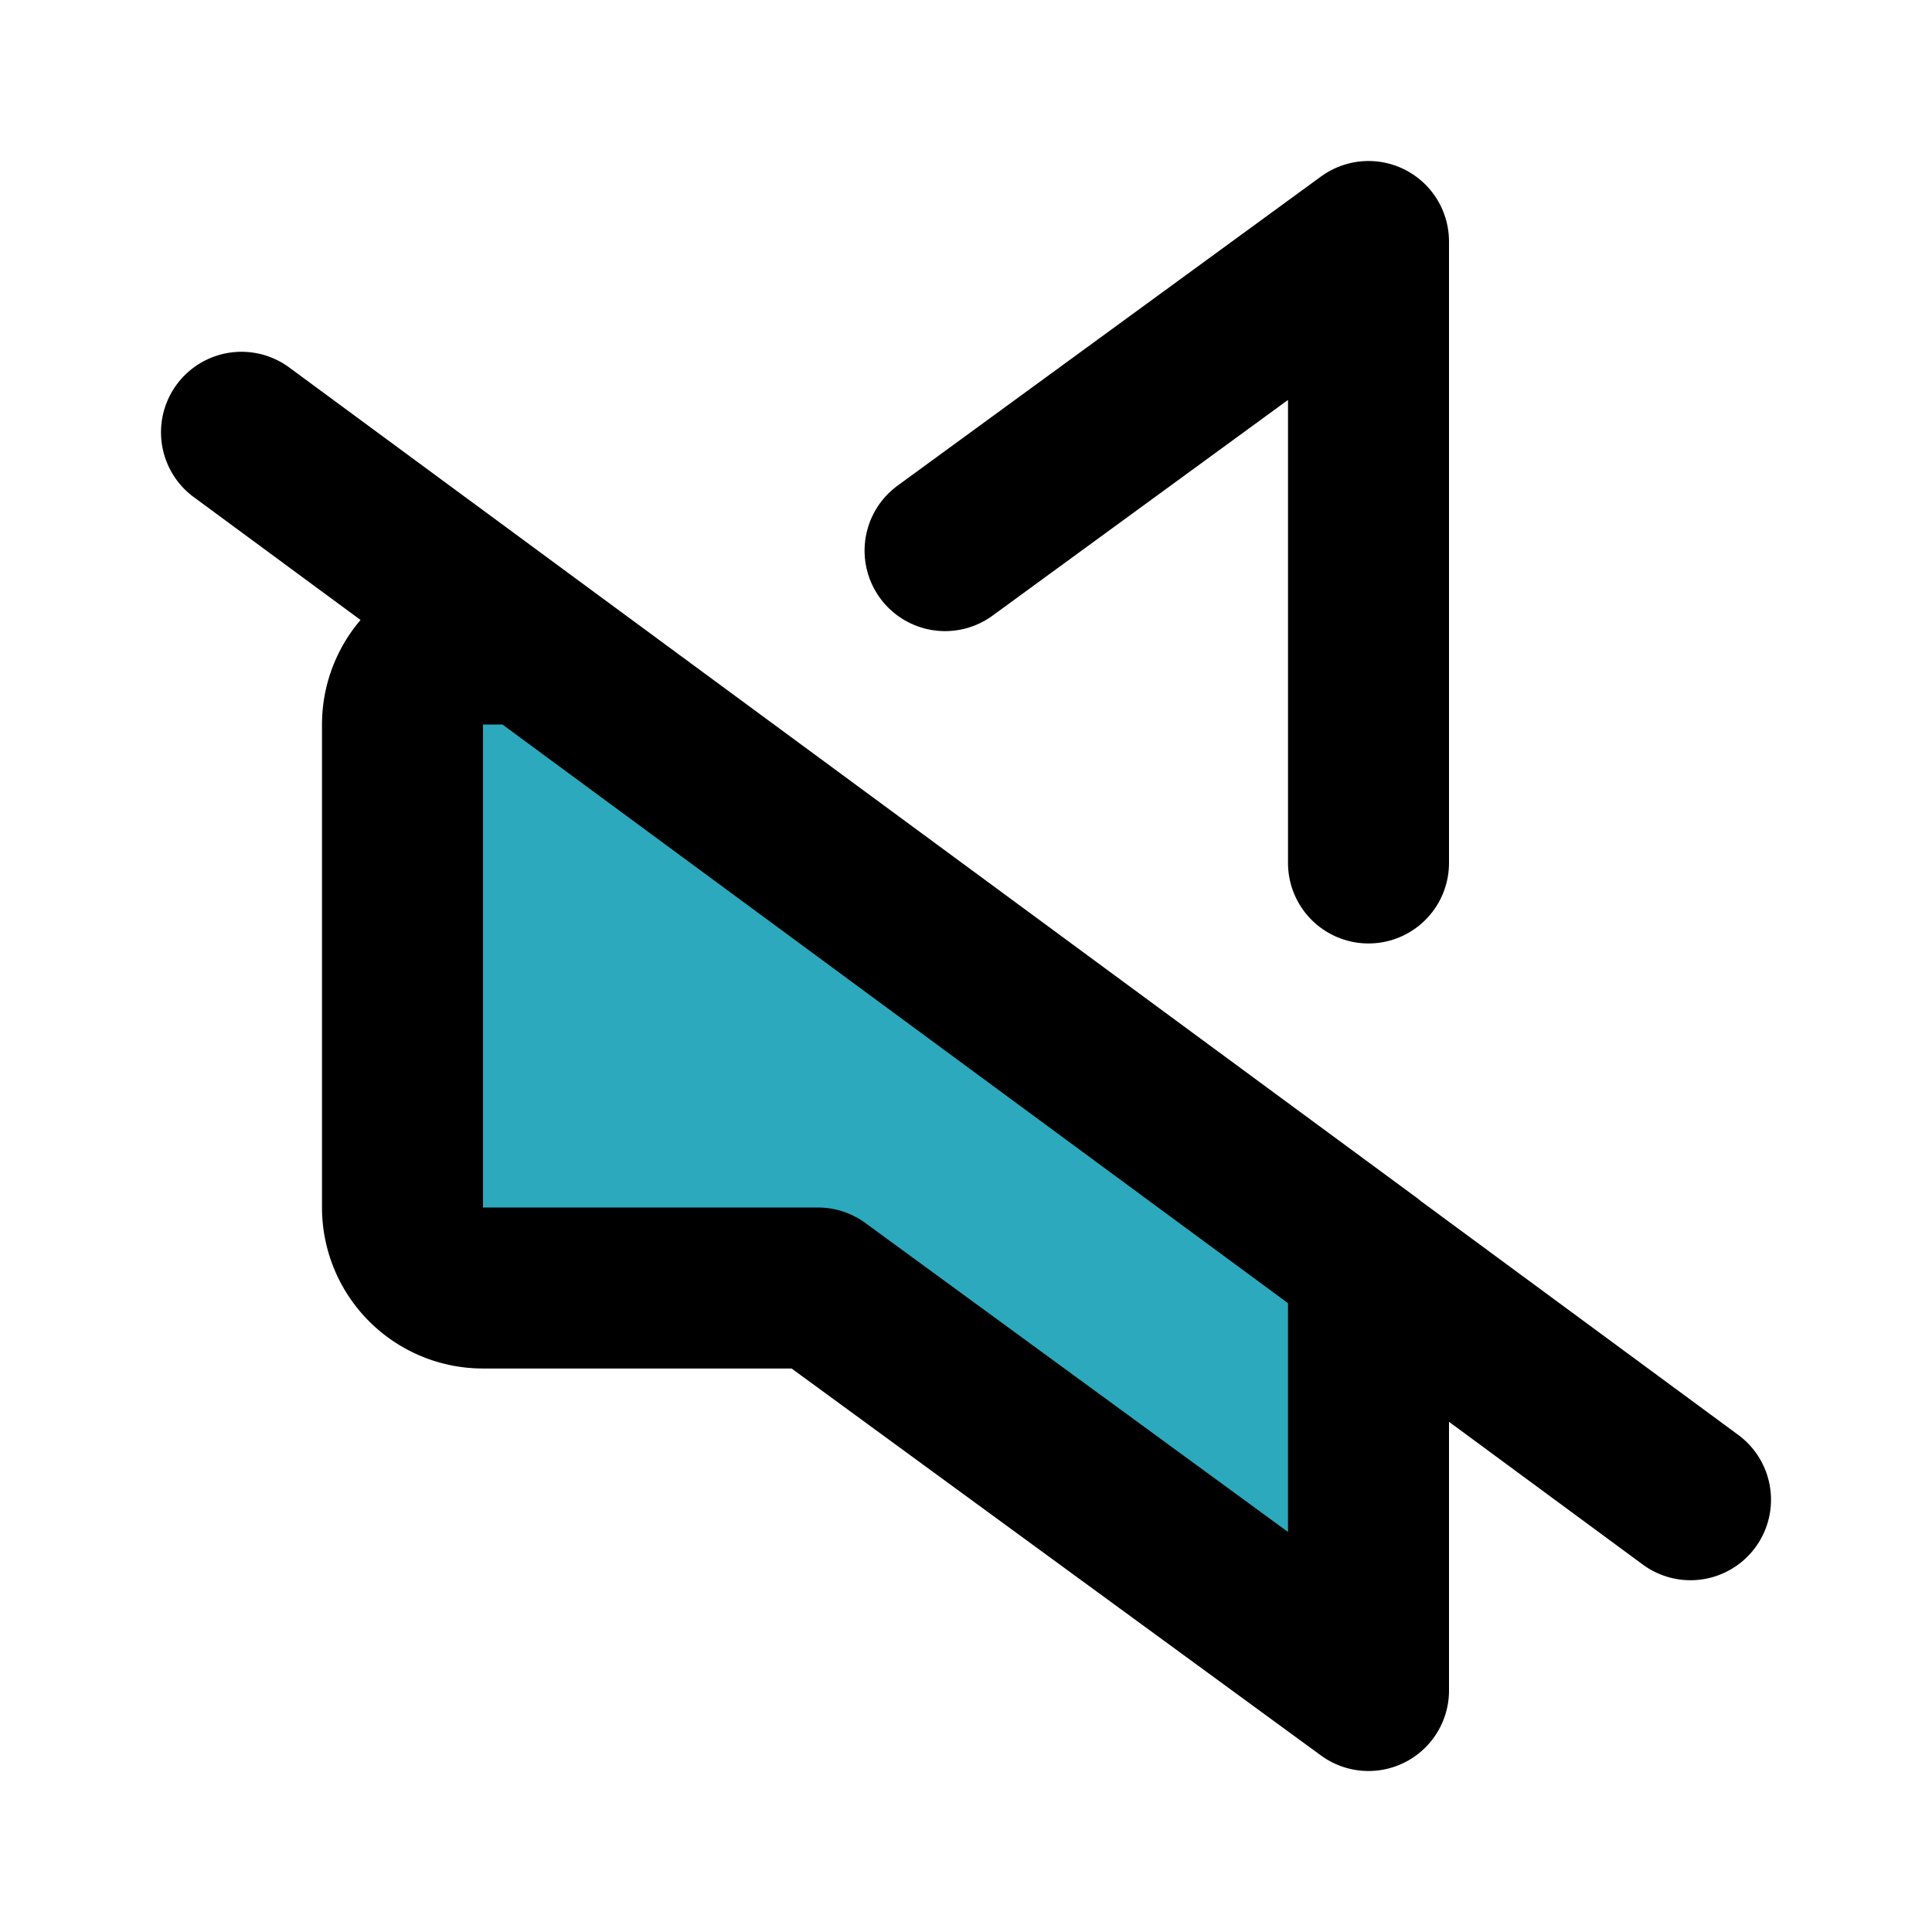
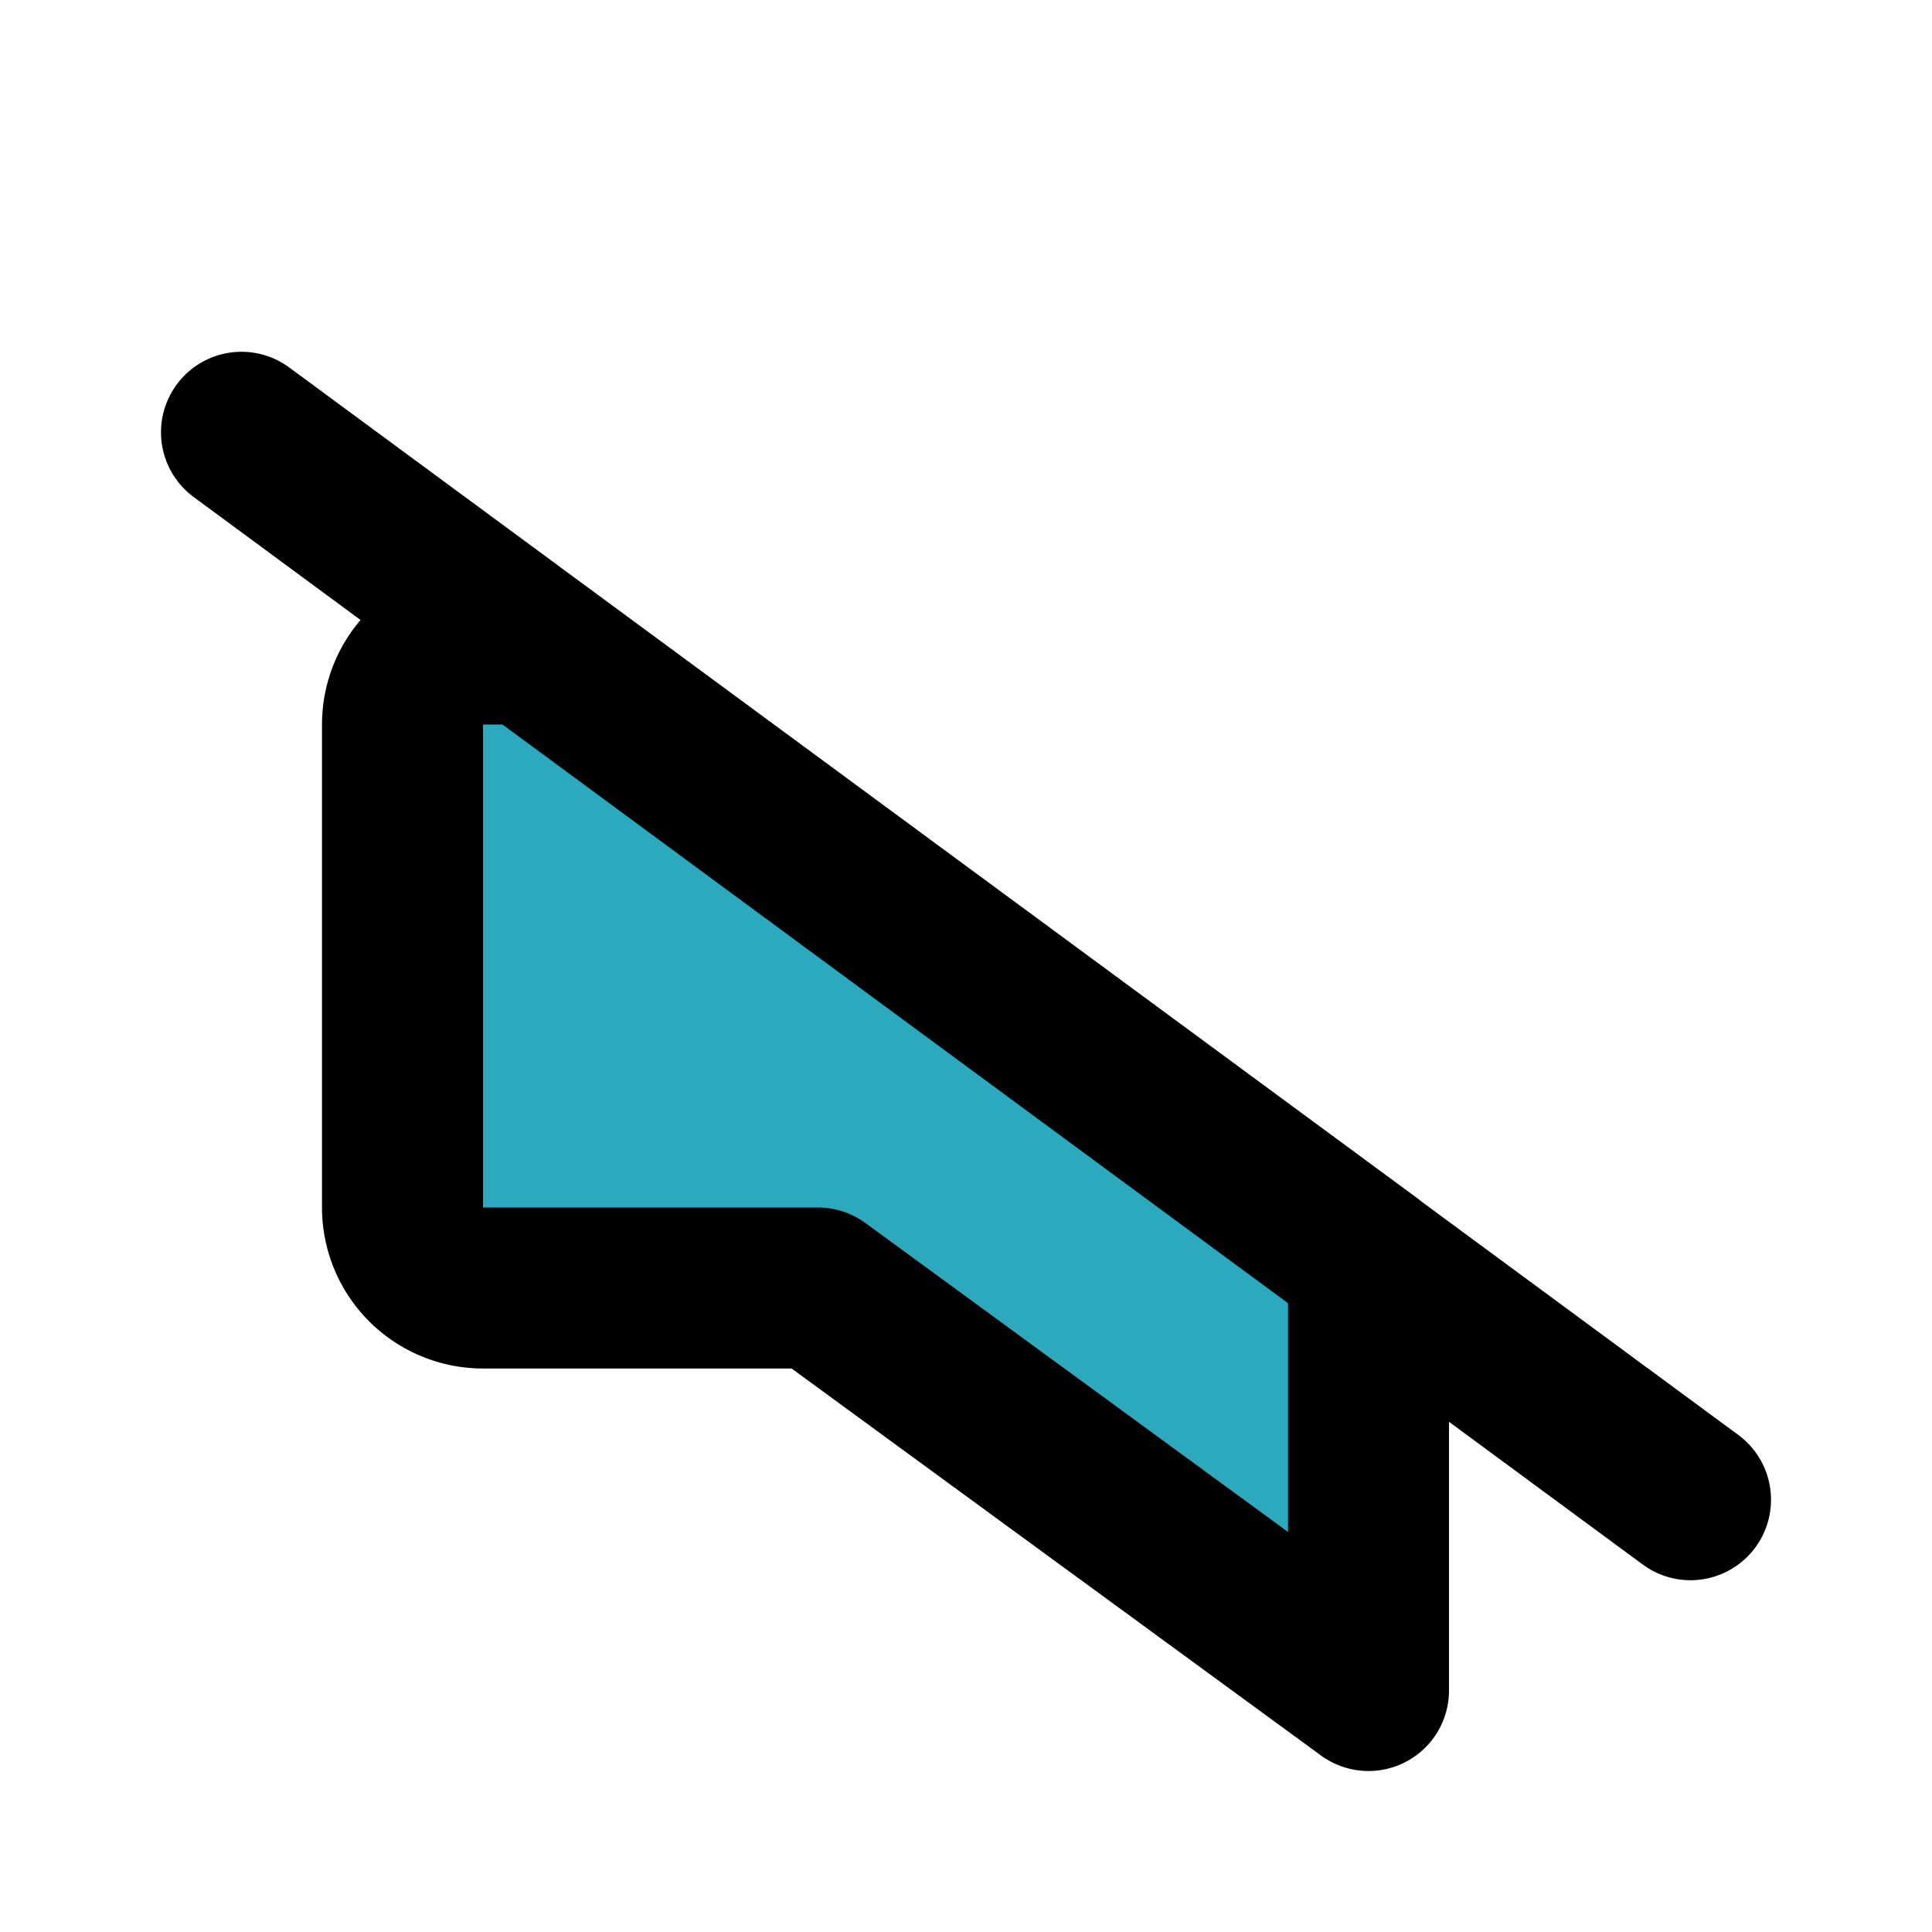
<svg xmlns="http://www.w3.org/2000/svg" fill="#000000" width="800px" height="800px" viewBox="0 0 24 24" id="mute-3" data-name="Flat Line" class="icon flat-line">
  <path id="secondary" d="M6.57,8H6A1,1,0,0,0,5,9v6a1,1,0,0,0,1,1h4.16L17,21V15.68Z" style="fill: rgb(44, 169, 188); stroke-width: 2;" />
-   <polyline id="primary" points="11.74 6.84 17 3 17 10.72" style="fill: none; stroke: rgb(0, 0, 0); stroke-linecap: round; stroke-linejoin: round; stroke-width: 2;" />
  <path id="primary-2" data-name="primary" d="M17,15.68V21l-6.84-5H6a1,1,0,0,1-1-1V9A1,1,0,0,1,6,8h.57ZM3,5.37,21,18.63" style="fill: none; stroke: rgb(0, 0, 0); stroke-linecap: round; stroke-linejoin: round; stroke-width: 2;" />
</svg>